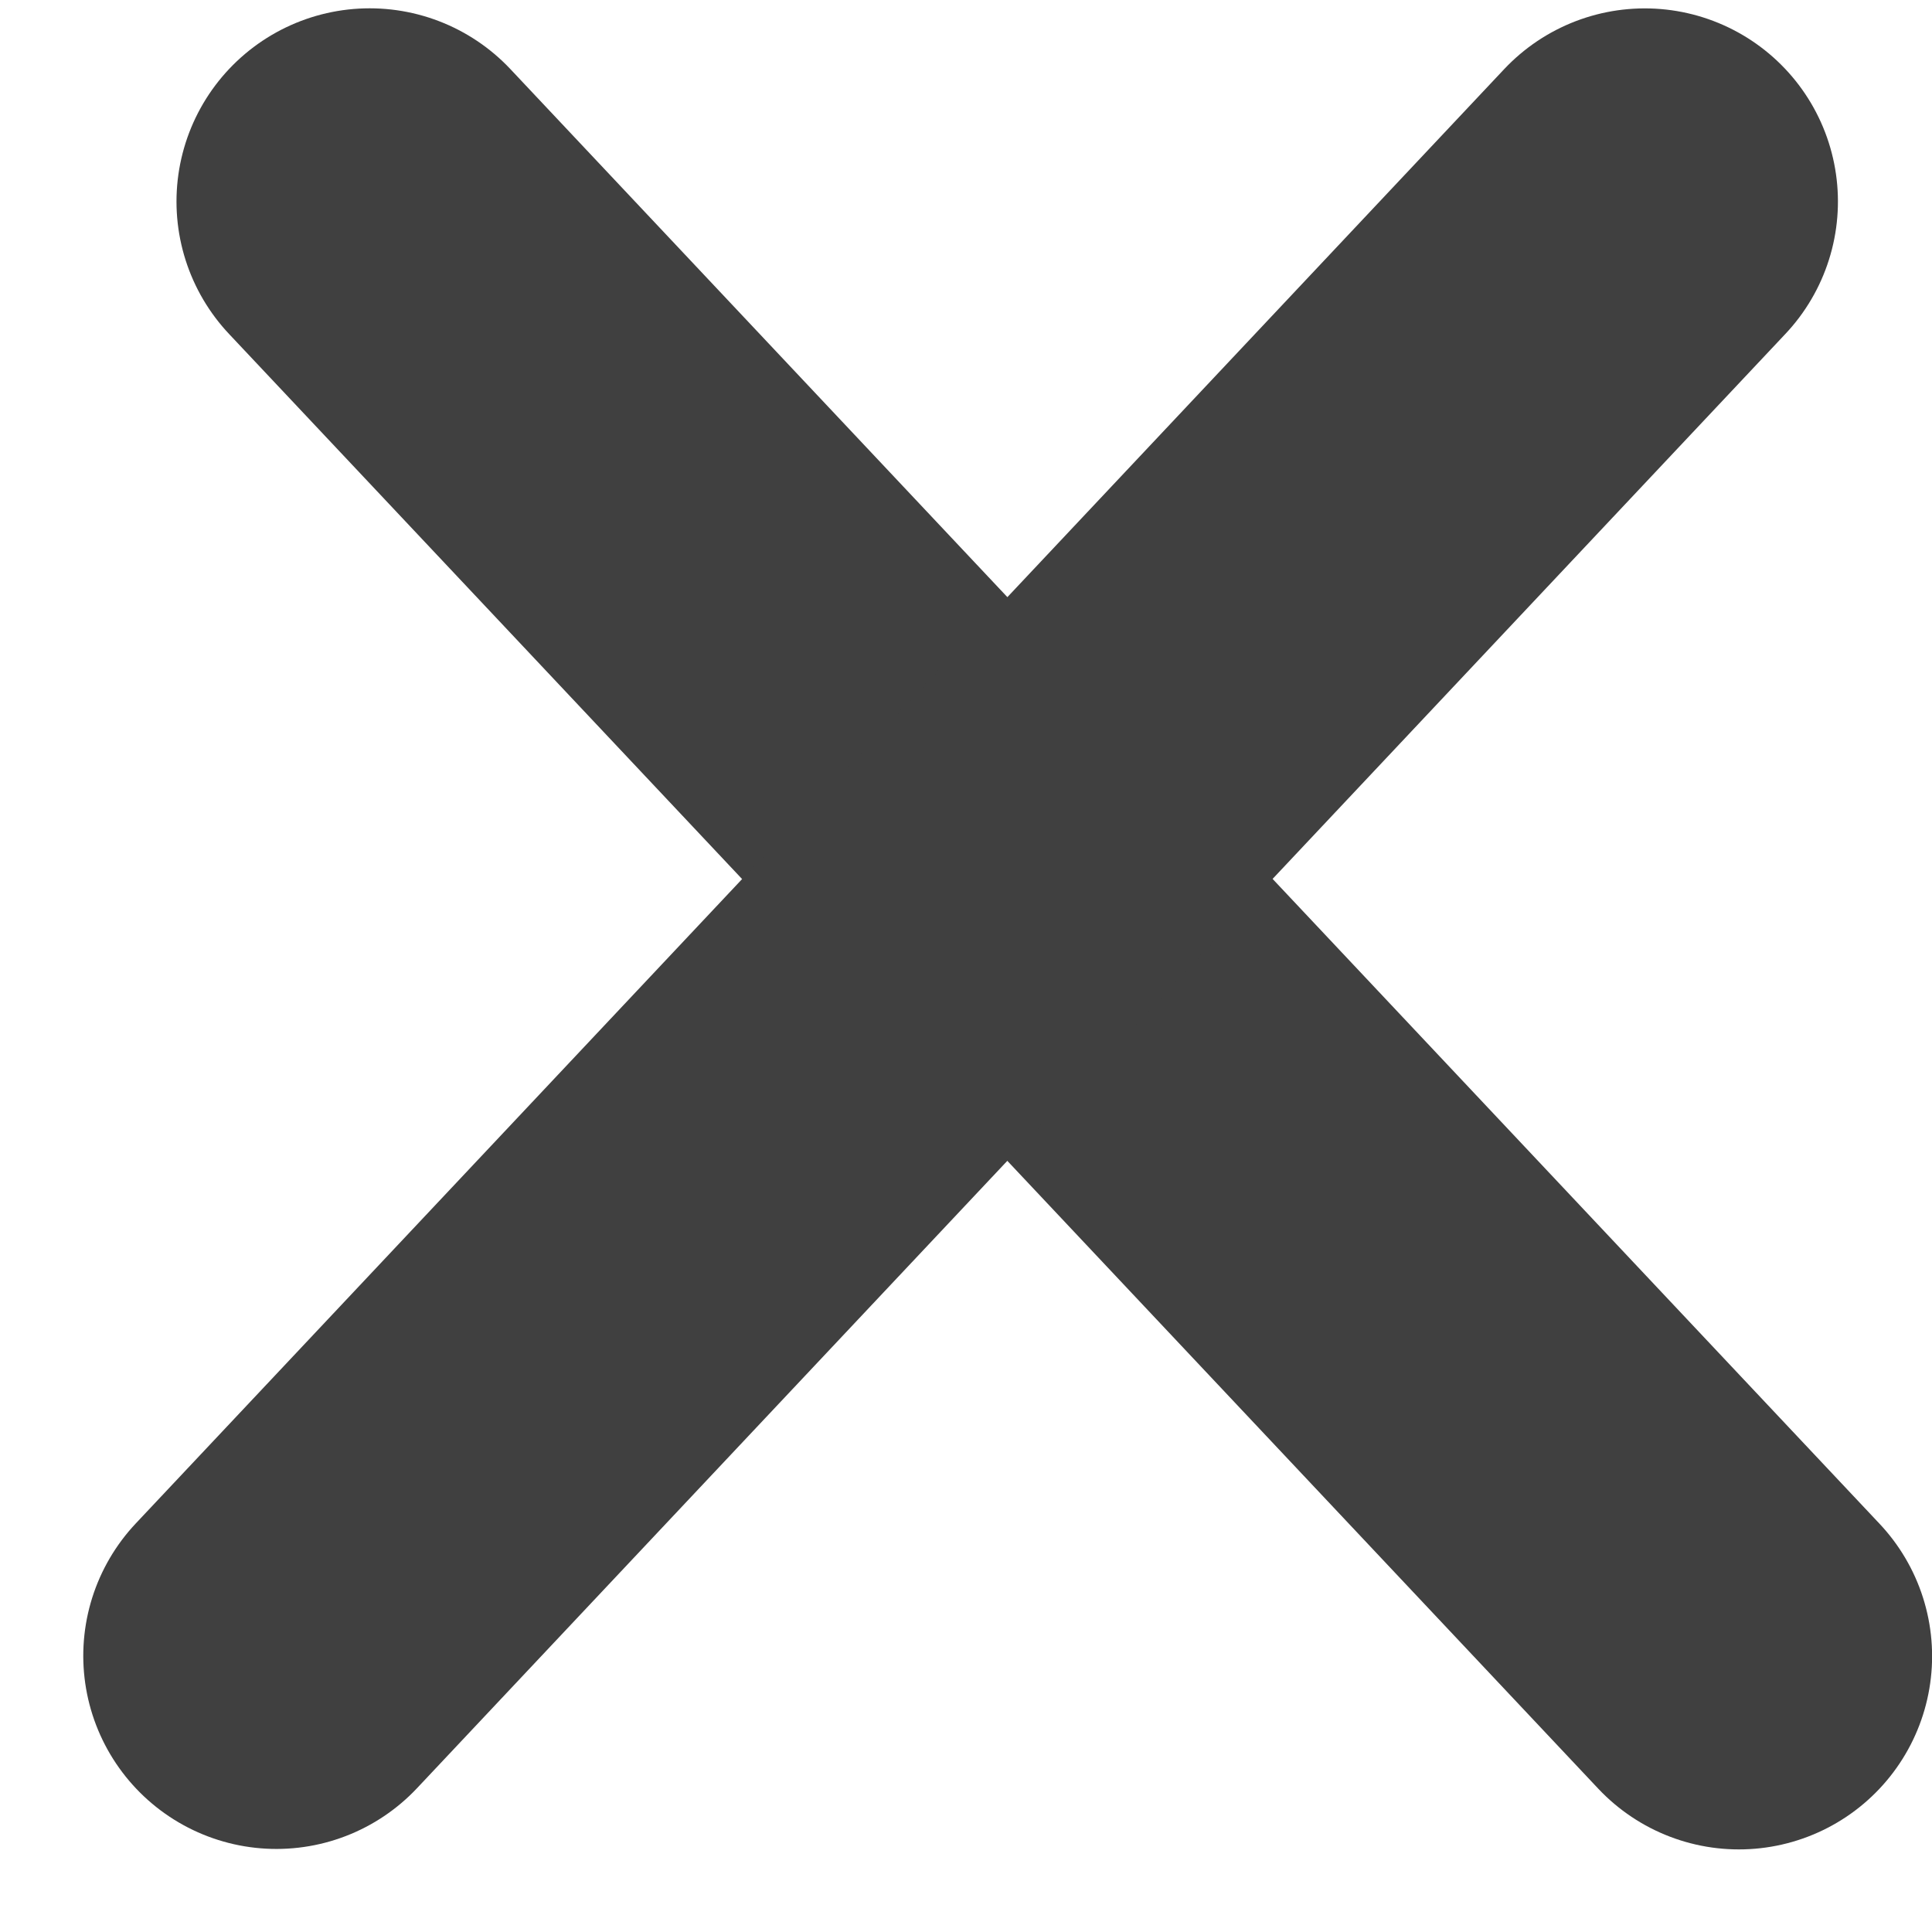
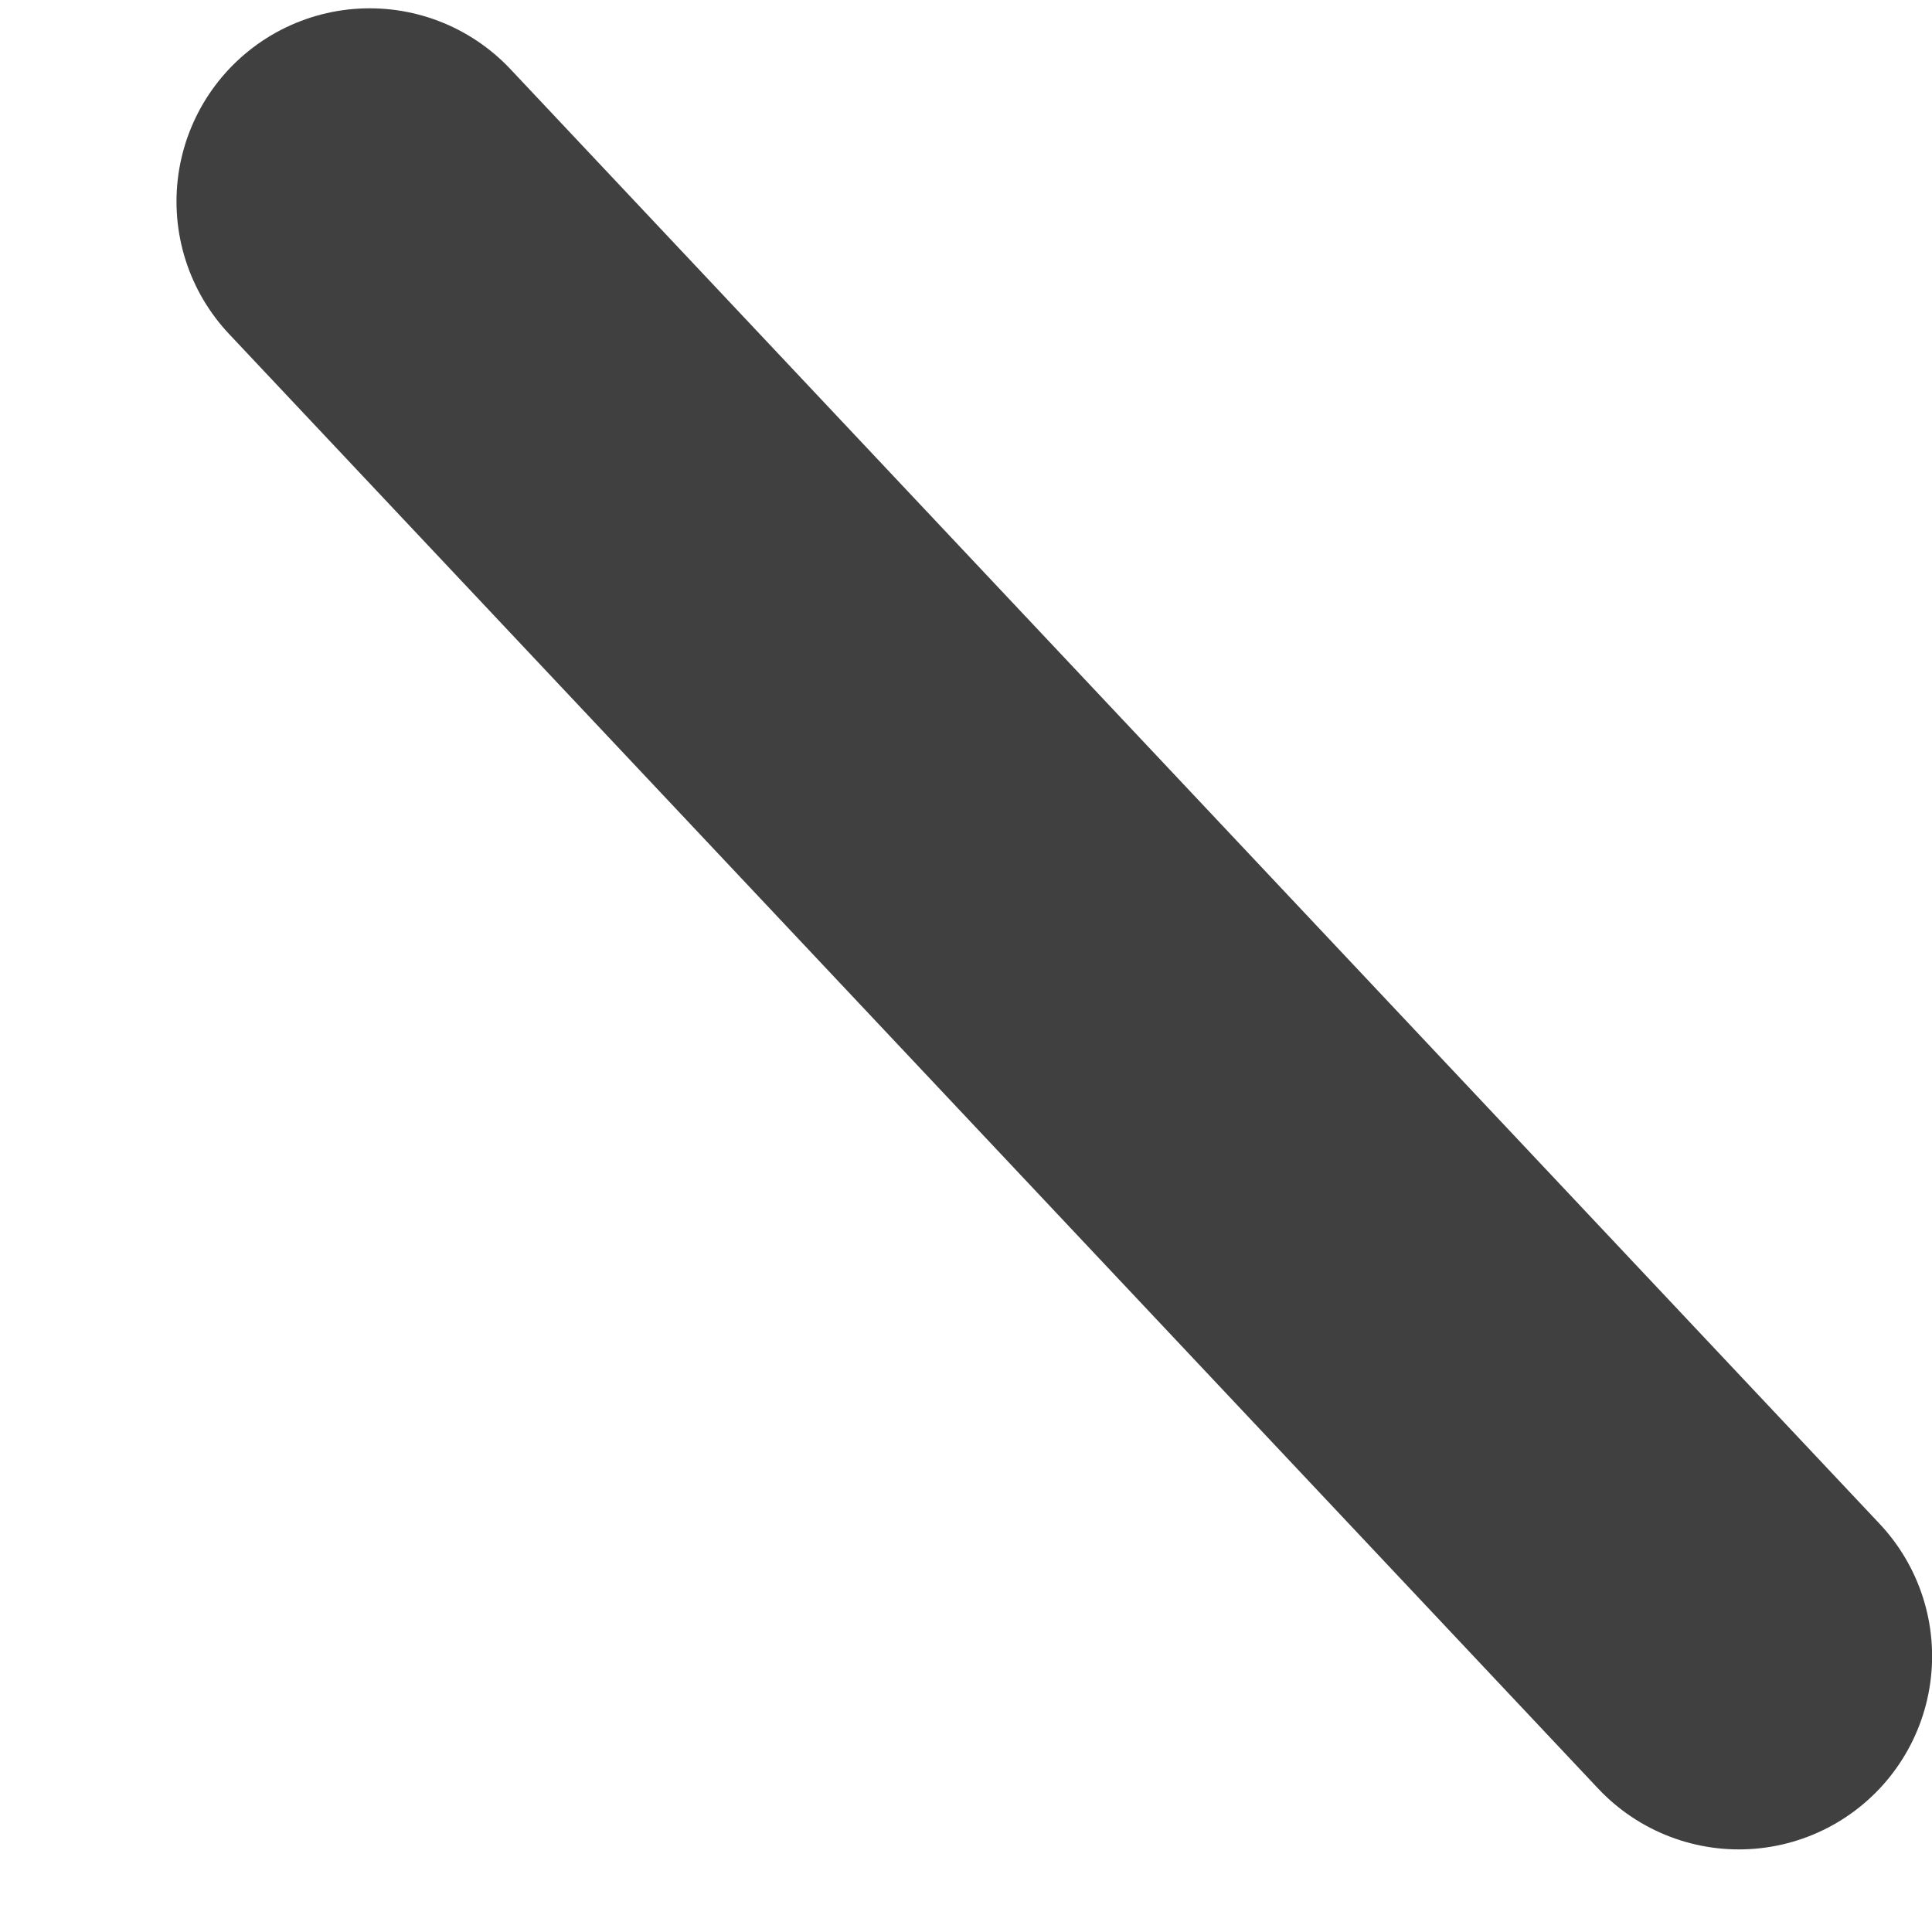
<svg xmlns="http://www.w3.org/2000/svg" width="15" height="15" viewBox="0 0 20 20" fill="none">
  <line x1="3.827" y1="2.086" x2="18.001" y2="17.145" stroke="#404040" stroke-width="4" stroke-linecap="round" />
-   <line x1="2" y1="-2" x2="22.68" y2="-2" transform="matrix(-0.685 0.728 0.728 0.685 19.853 2)" stroke="#404040" stroke-width="4" stroke-linecap="round" />
</svg>